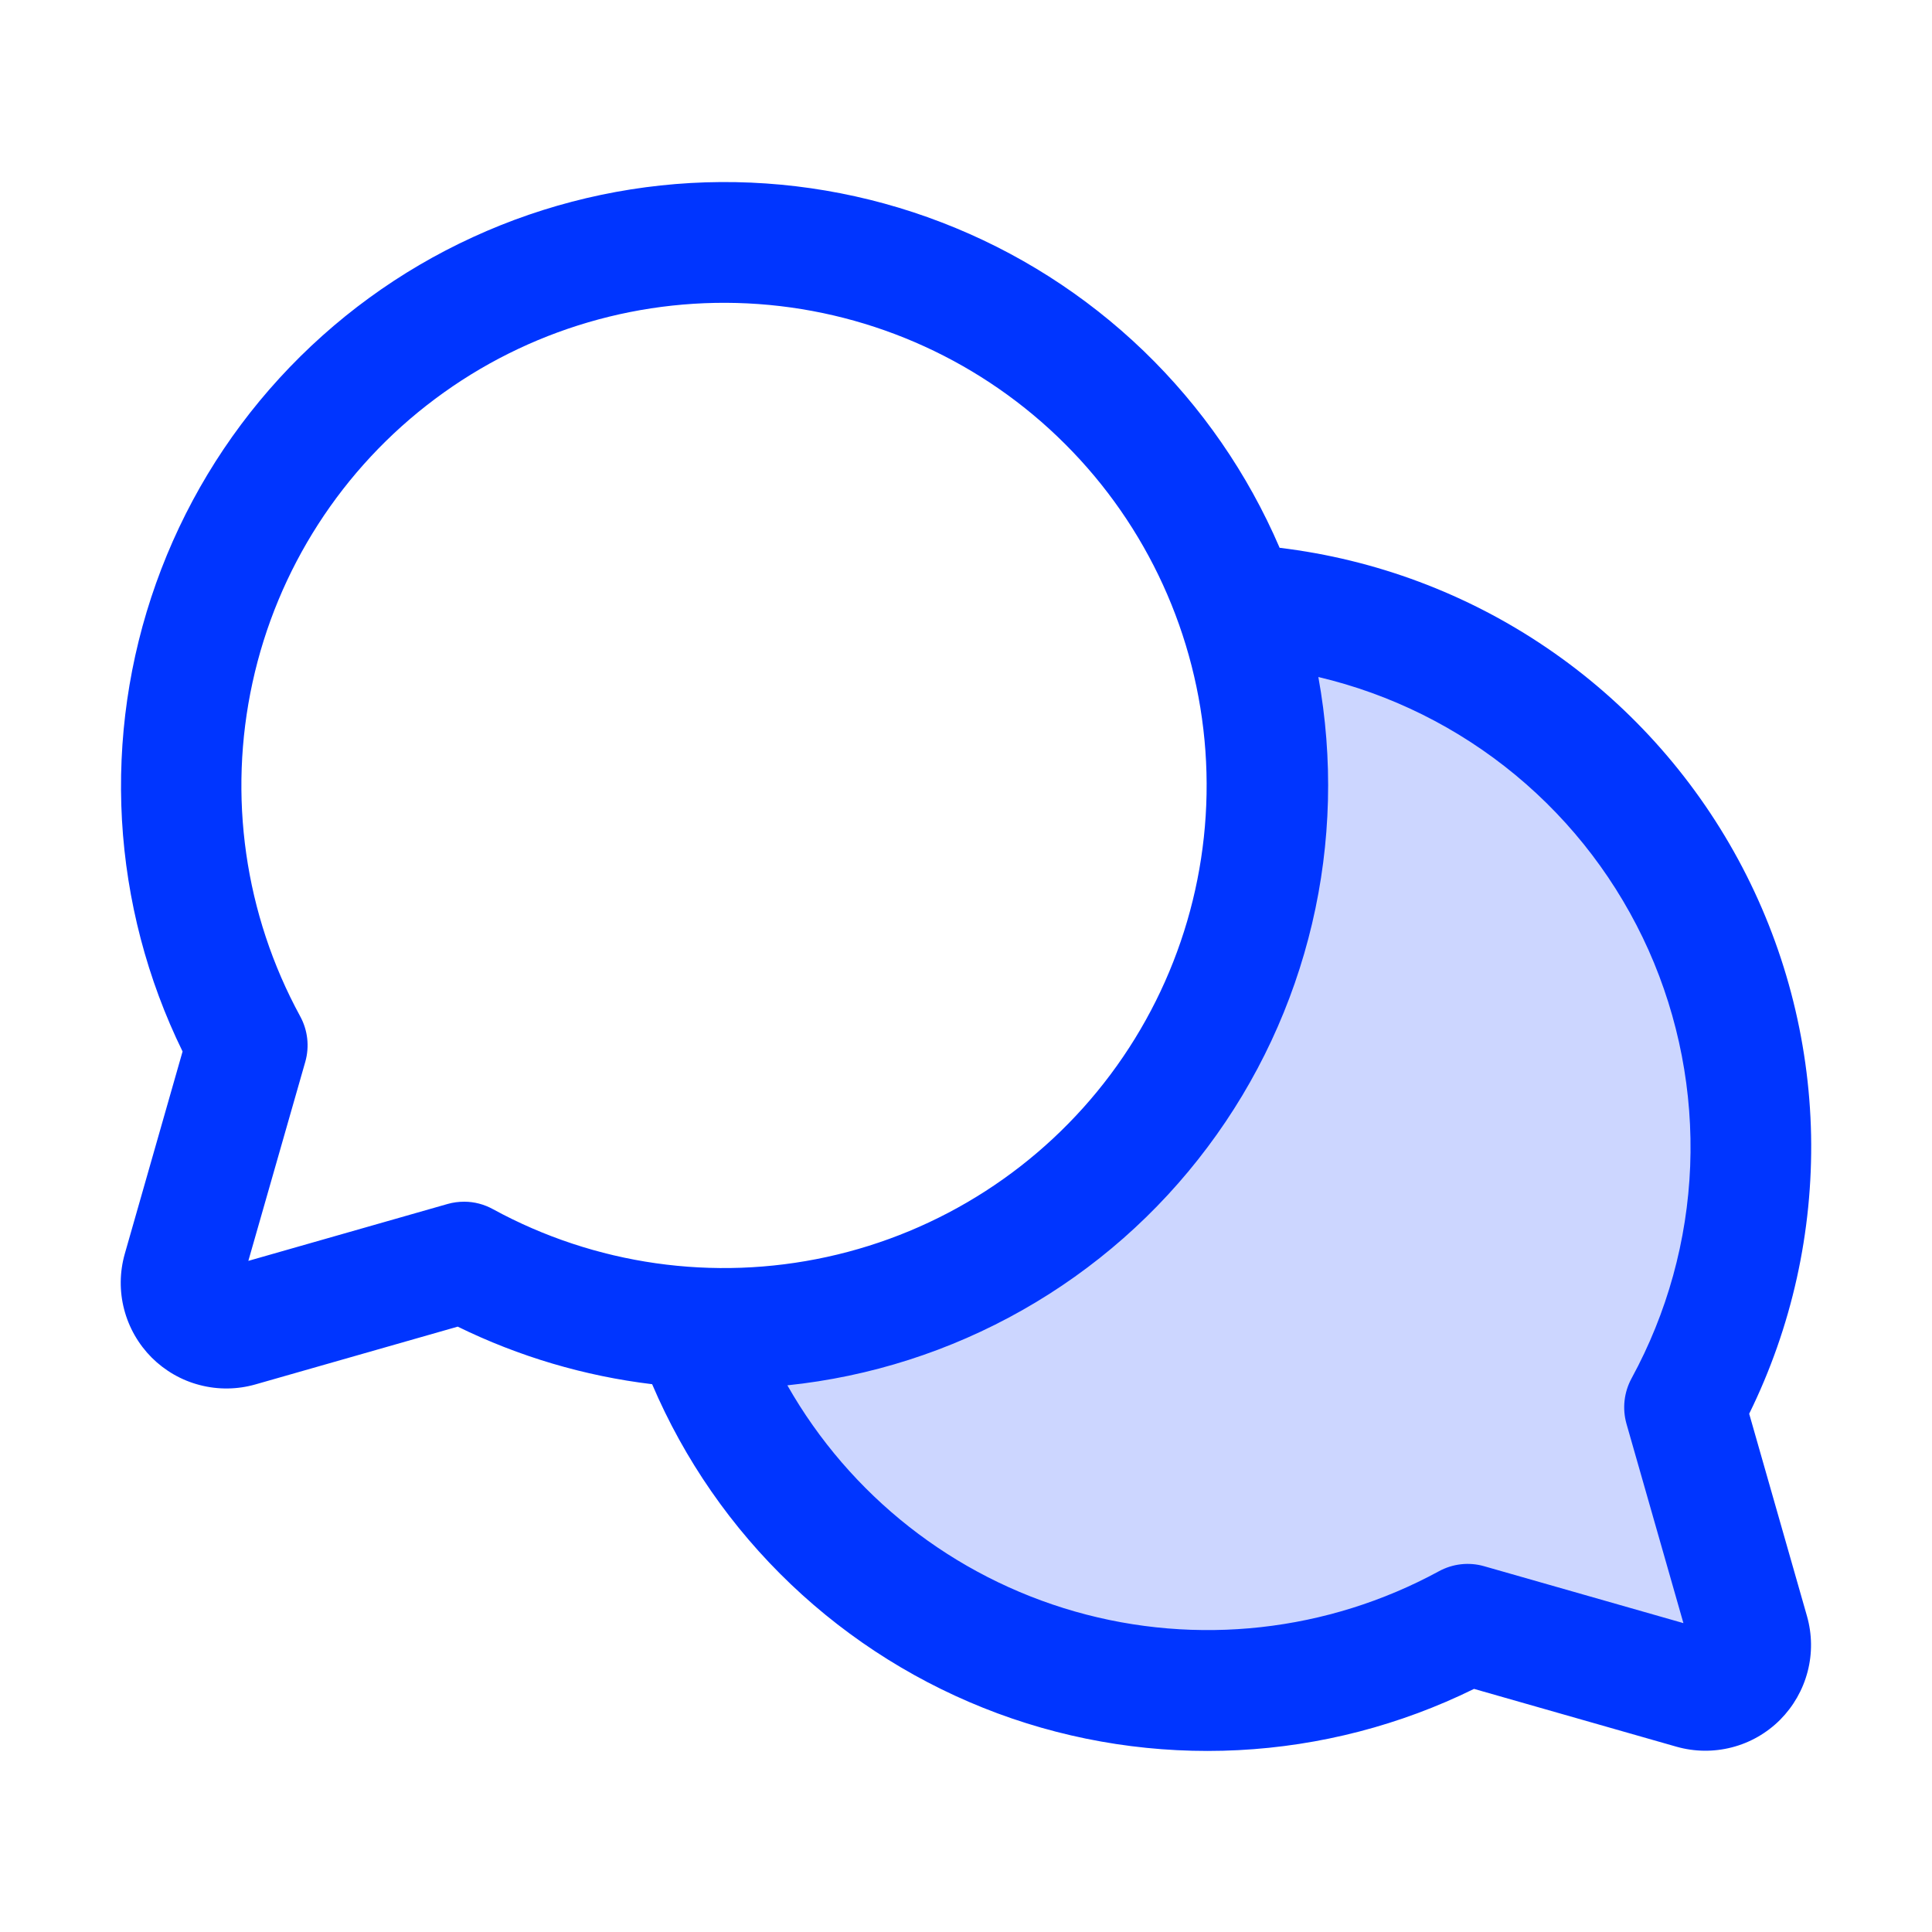
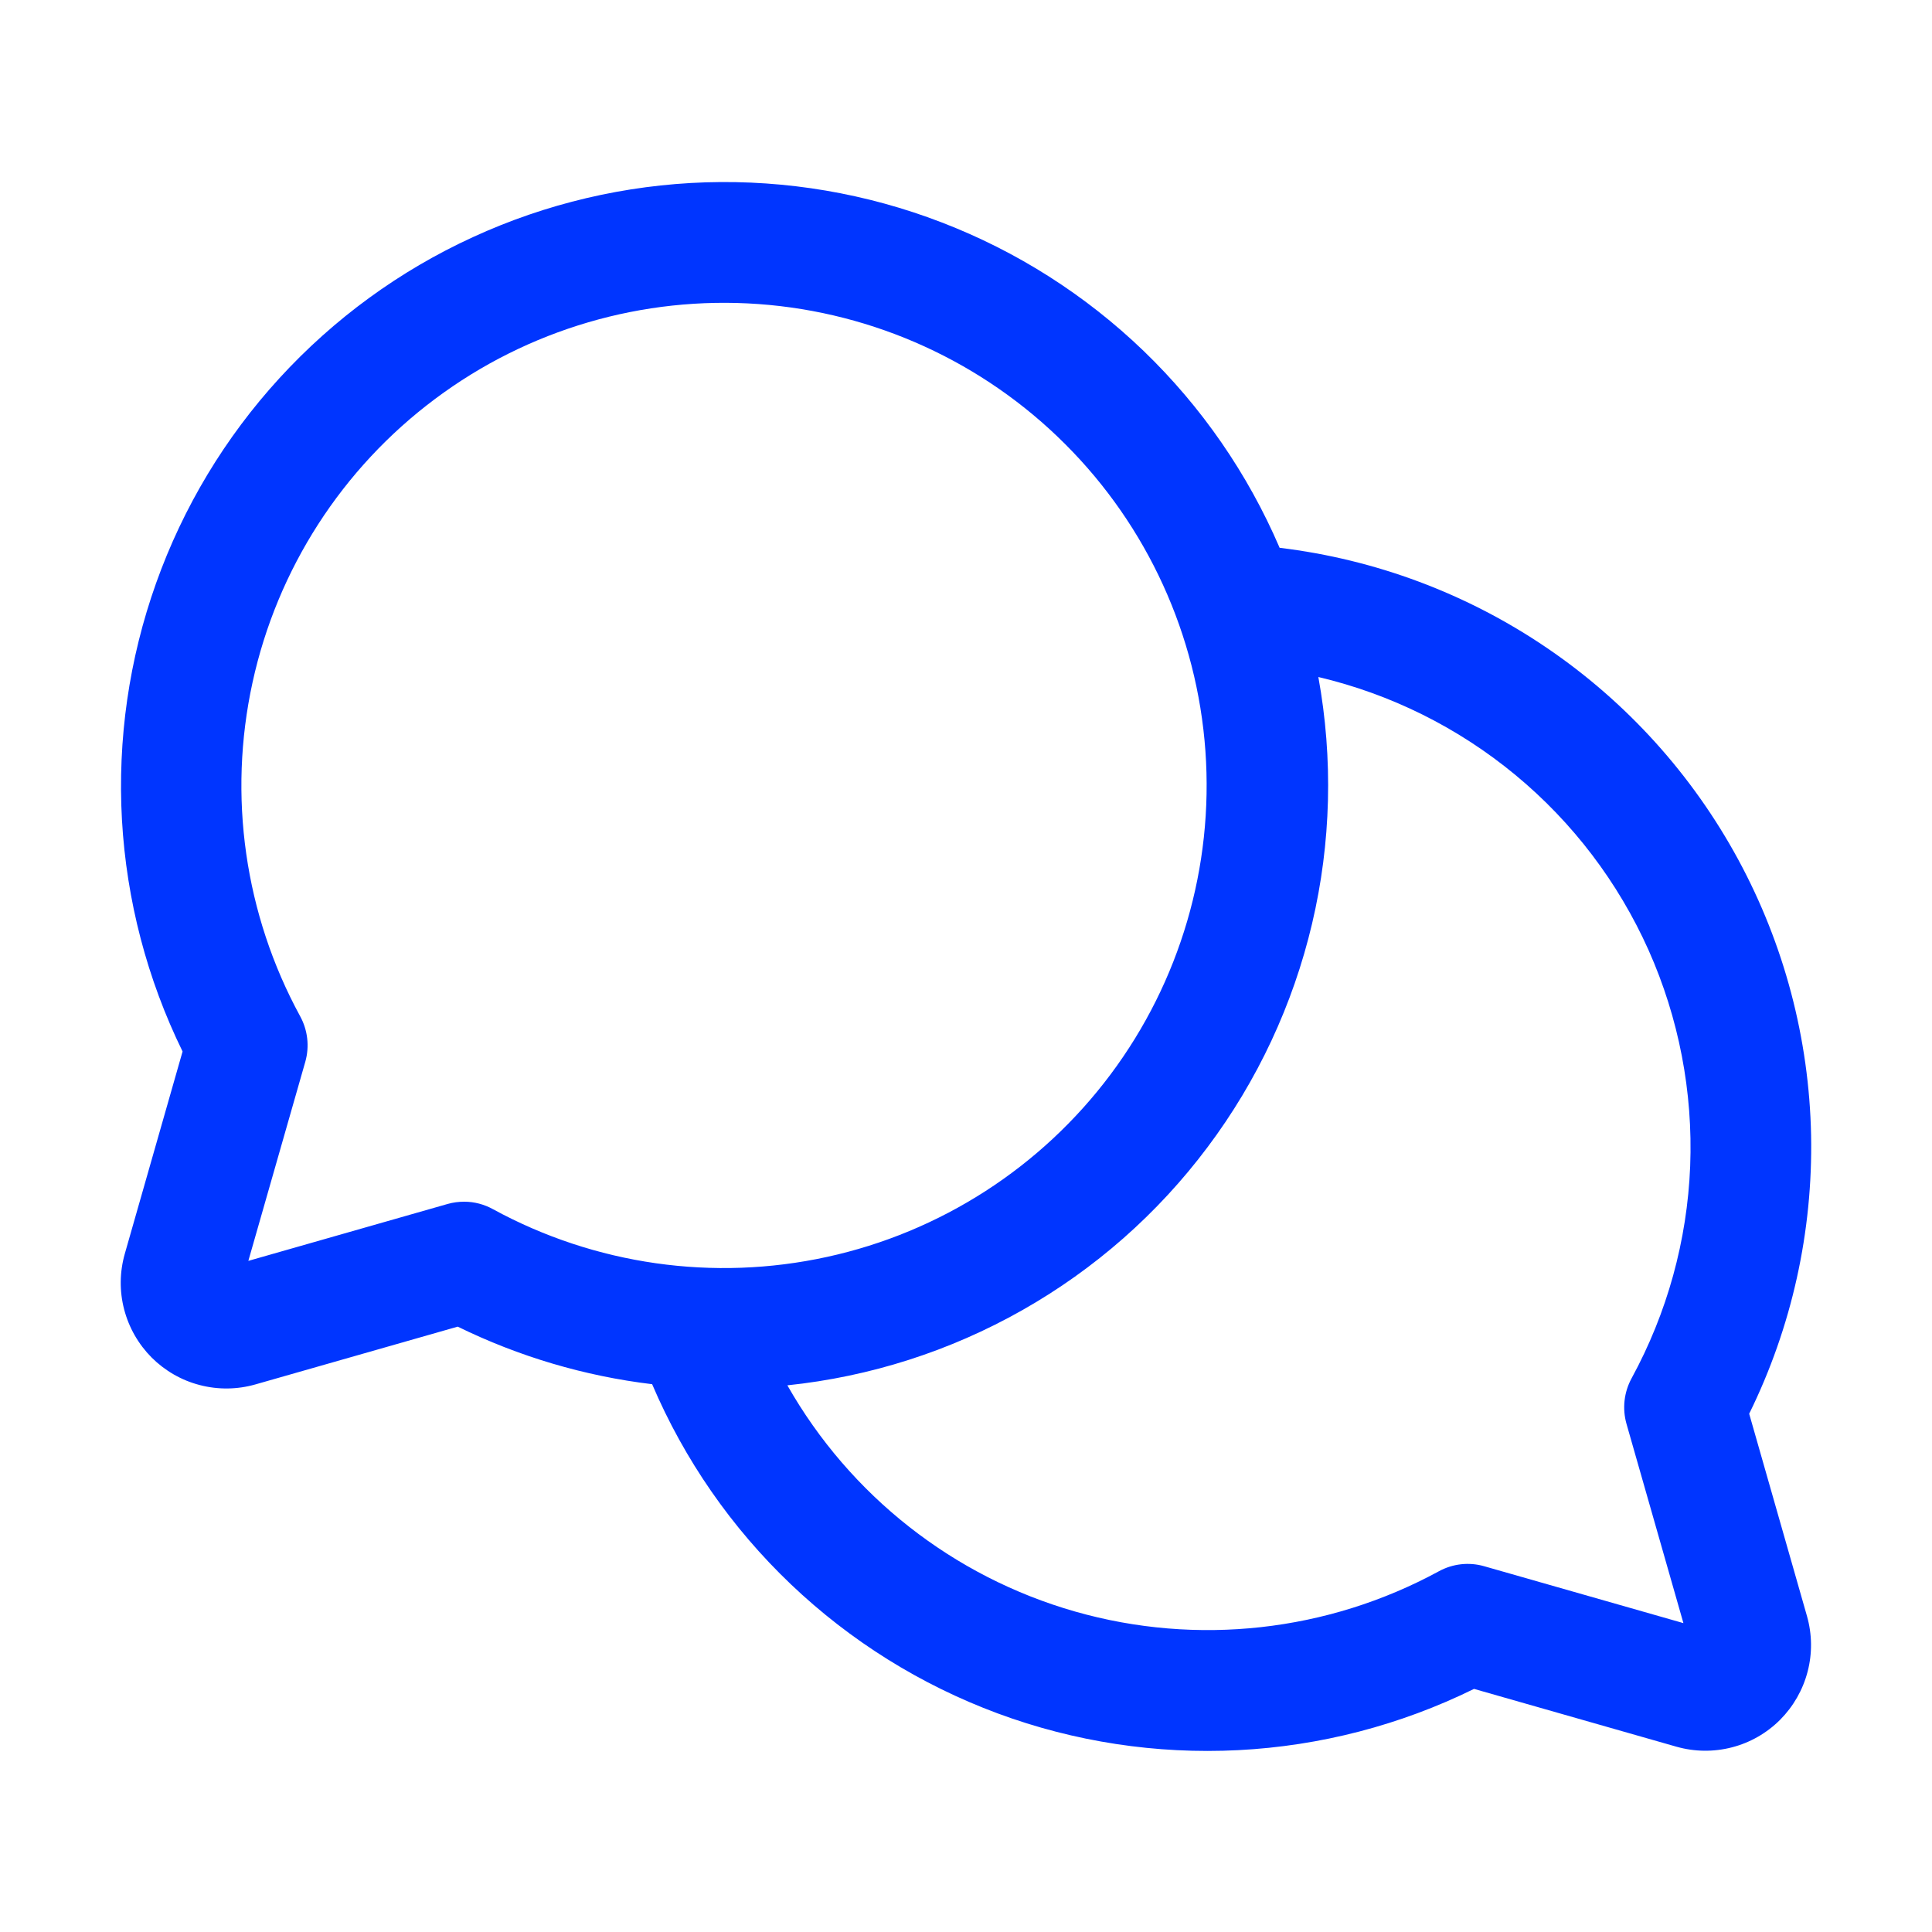
<svg xmlns="http://www.w3.org/2000/svg" width="24" height="24" viewBox="0 0 24 24" fill="none">
-   <path opacity="0.2" d="M21.726 20.282C21.753 20.379 21.755 20.481 21.73 20.578C21.704 20.675 21.654 20.764 21.583 20.835C21.512 20.906 21.423 20.957 21.326 20.982C21.229 21.007 21.127 21.006 21.03 20.978L18.23 20.178C17.371 20.646 16.421 20.922 15.445 20.986C14.469 21.05 13.491 20.902 12.578 20.551C11.665 20.201 10.839 19.656 10.157 18.955C9.475 18.253 8.954 17.413 8.629 16.49C8.751 16.497 8.874 16.5 8.997 16.5C10.076 16.5 11.139 16.242 12.098 15.746C13.056 15.251 13.882 14.533 14.506 13.653C15.129 12.772 15.533 11.755 15.683 10.687C15.832 9.618 15.724 8.53 15.366 7.512C16.504 7.574 17.608 7.923 18.574 8.527C19.541 9.131 20.339 9.97 20.894 10.965C21.449 11.961 21.742 13.08 21.748 14.22C21.753 15.36 21.47 16.482 20.924 17.483L21.726 20.282Z" fill="#0035FF" />
  <path d="M21.729 17.562C22.258 16.487 22.521 15.3 22.498 14.102C22.474 12.904 22.163 11.729 21.592 10.676C21.021 9.623 20.206 8.721 19.215 8.048C18.224 7.374 17.085 6.948 15.896 6.805C15.501 5.885 14.927 5.054 14.206 4.359C13.485 3.665 12.632 3.122 11.698 2.763C10.764 2.403 9.768 2.234 8.768 2.265C7.767 2.297 6.783 2.528 5.874 2.946C4.964 3.363 4.148 3.959 3.472 4.697C2.796 5.435 2.275 6.301 1.939 7.244C1.603 8.186 1.459 9.187 1.515 10.186C1.572 11.185 1.828 12.163 2.268 13.062L1.55 15.576C1.486 15.801 1.483 16.039 1.542 16.265C1.601 16.492 1.719 16.698 1.884 16.864C2.05 17.029 2.256 17.148 2.483 17.206C2.709 17.265 2.947 17.262 3.172 17.198L5.686 16.48C6.445 16.852 7.261 17.094 8.101 17.195C8.501 18.133 9.087 18.978 9.825 19.681C10.563 20.384 11.436 20.929 12.392 21.284C13.347 21.638 14.365 21.793 15.383 21.741C16.4 21.689 17.397 21.43 18.311 20.98L20.825 21.698C21.05 21.762 21.288 21.765 21.515 21.706C21.741 21.648 21.948 21.529 22.113 21.364C22.278 21.198 22.396 20.992 22.455 20.765C22.514 20.539 22.511 20.301 22.447 20.076L21.729 17.562ZM5.767 14.928C5.697 14.928 5.628 14.937 5.561 14.956L3.085 15.663L3.793 13.188C3.846 12.999 3.823 12.797 3.729 12.625C3.039 11.359 2.829 9.887 3.137 8.478C3.444 7.07 4.249 5.819 5.404 4.956C6.558 4.092 7.985 3.674 9.423 3.777C10.861 3.881 12.214 4.498 13.233 5.518C14.253 6.537 14.871 7.89 14.974 9.328C15.077 10.766 14.659 12.193 13.795 13.348C12.932 14.502 11.681 15.307 10.273 15.614C8.864 15.922 7.392 15.712 6.126 15.022C6.016 14.961 5.893 14.928 5.767 14.928ZM20.205 17.688L20.912 20.163L18.436 19.456C18.248 19.402 18.046 19.425 17.874 19.519C16.491 20.271 14.869 20.451 13.355 20.019C11.842 19.587 10.559 18.578 9.781 17.209C10.809 17.102 11.802 16.784 12.7 16.275C13.599 15.766 14.382 15.077 15.001 14.25C15.621 13.424 16.062 12.479 16.299 11.474C16.536 10.469 16.562 9.426 16.377 8.41C17.276 8.622 18.113 9.038 18.825 9.627C19.536 10.215 20.102 10.96 20.479 11.803C20.855 12.646 21.032 13.565 20.996 14.487C20.959 15.41 20.71 16.311 20.268 17.122C20.174 17.295 20.151 17.498 20.205 17.688Z" fill="#0035FF" />
</svg>